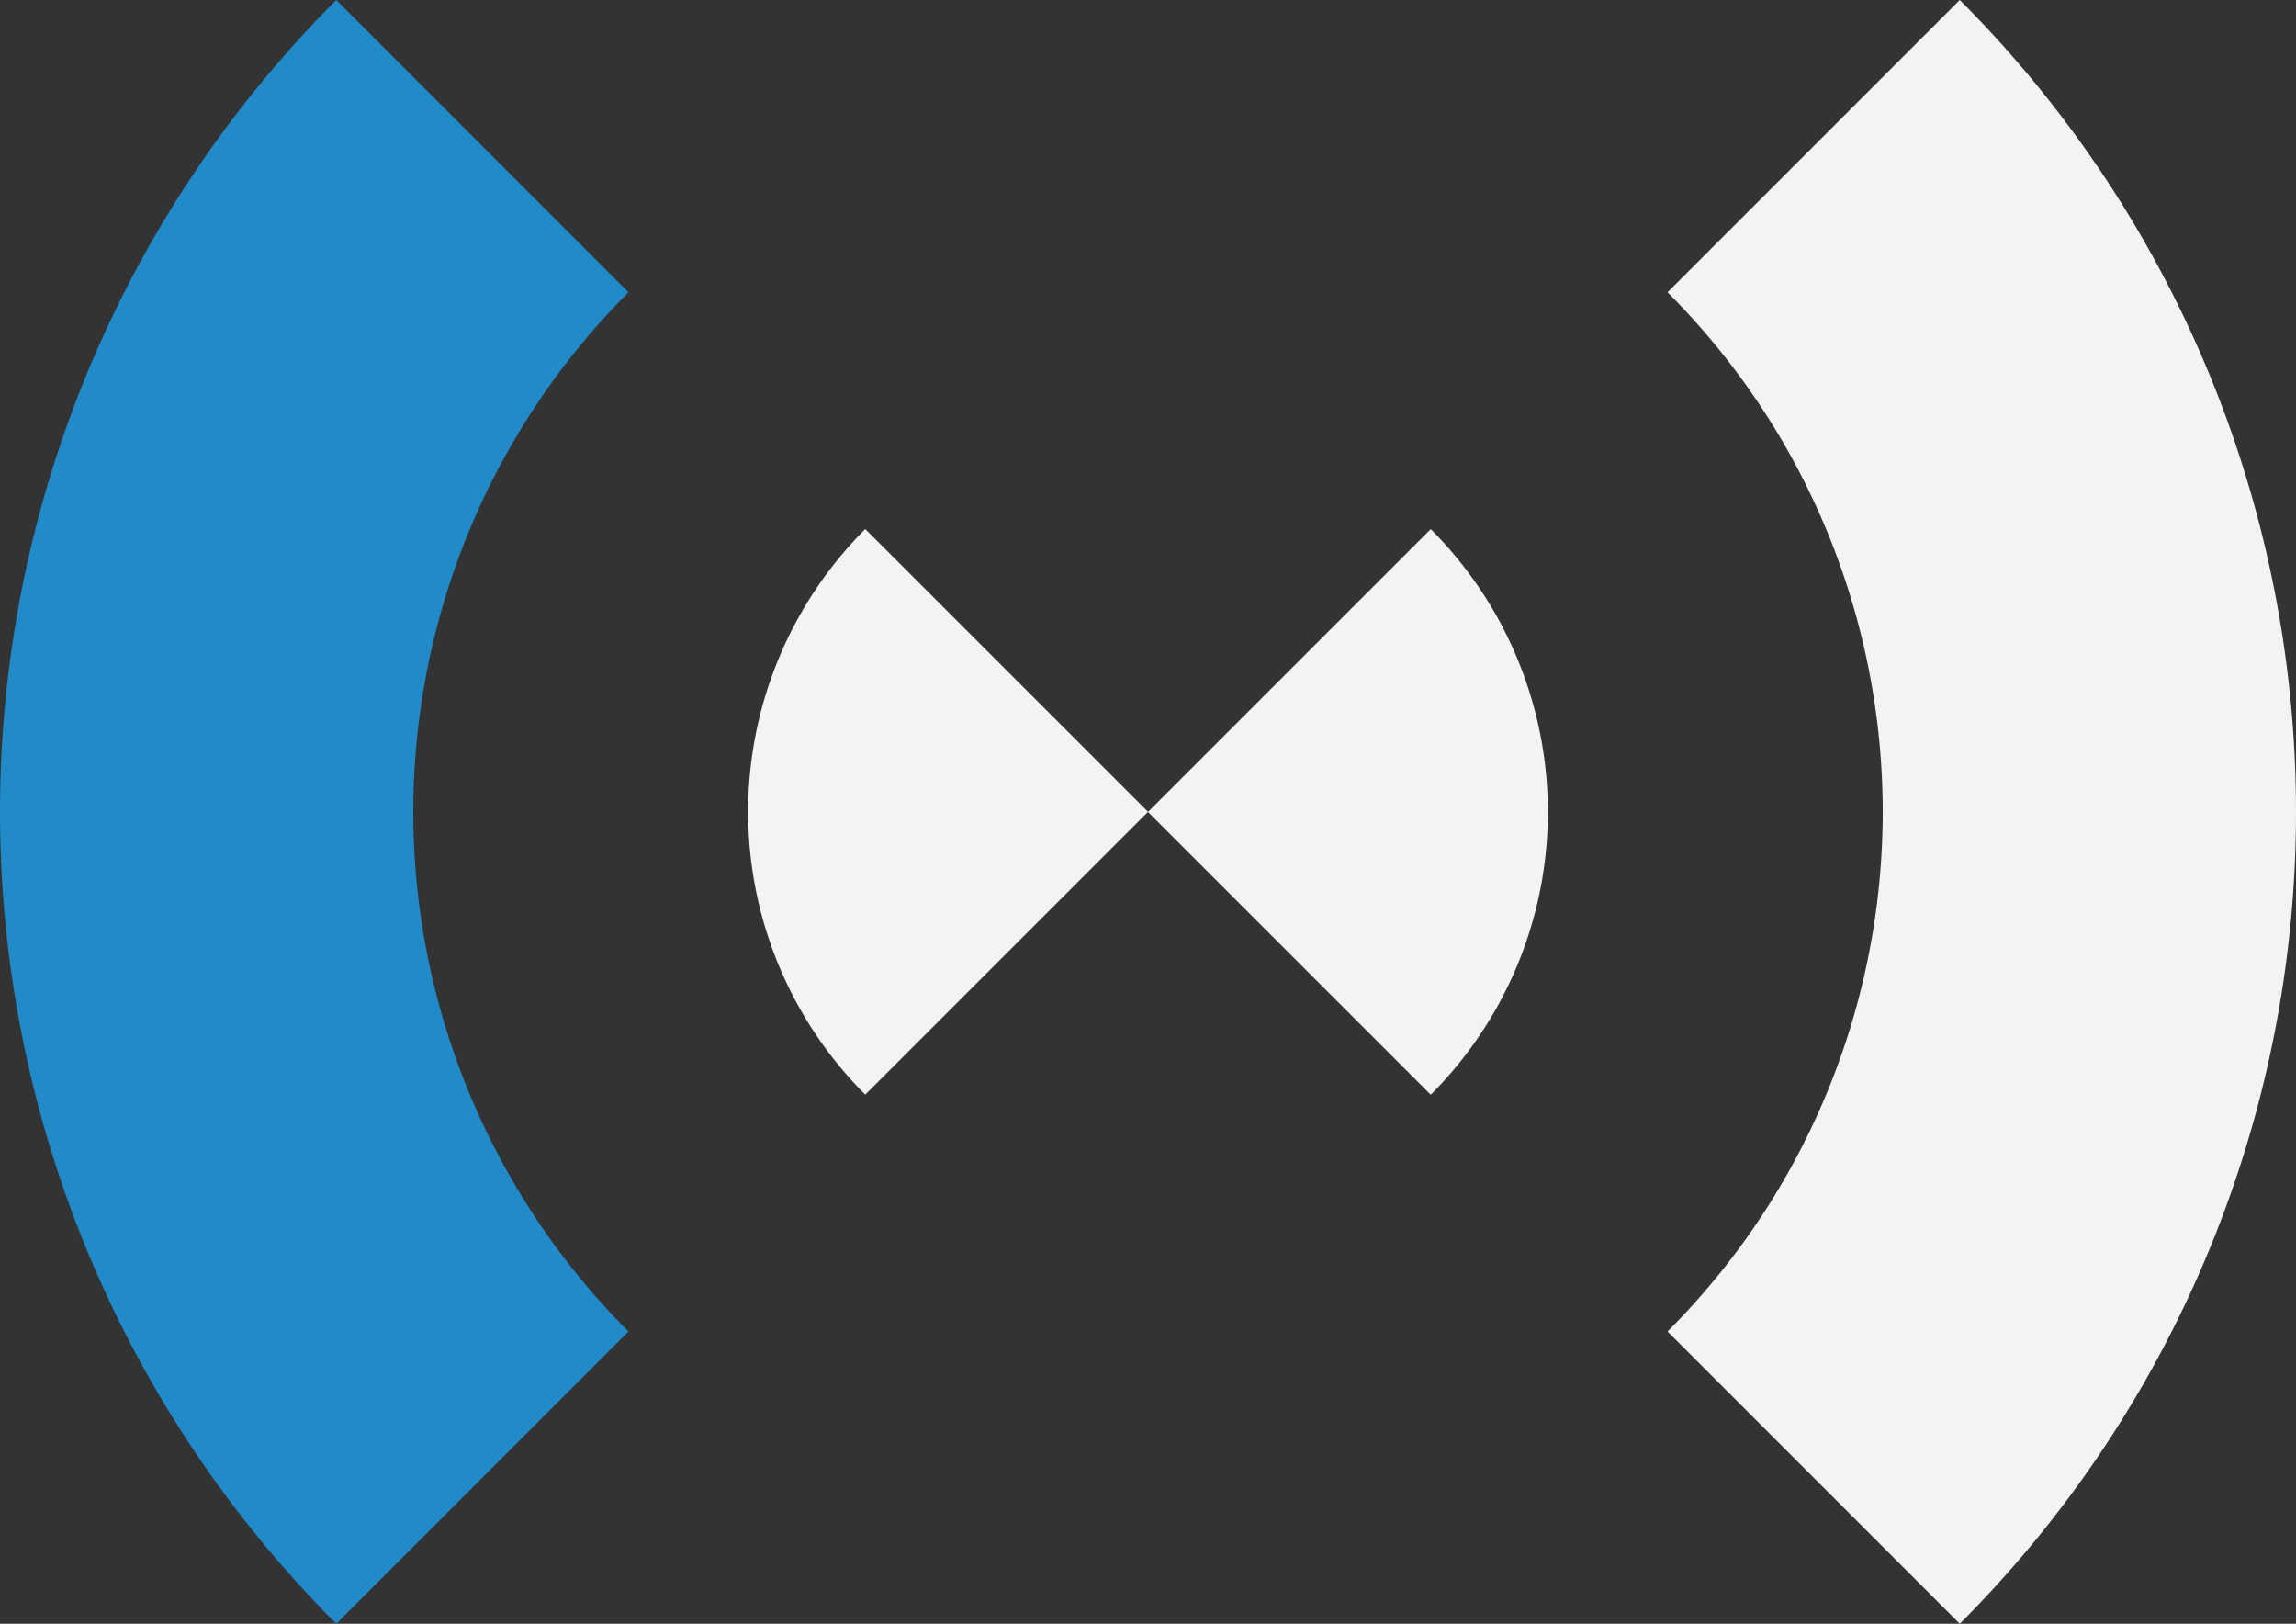
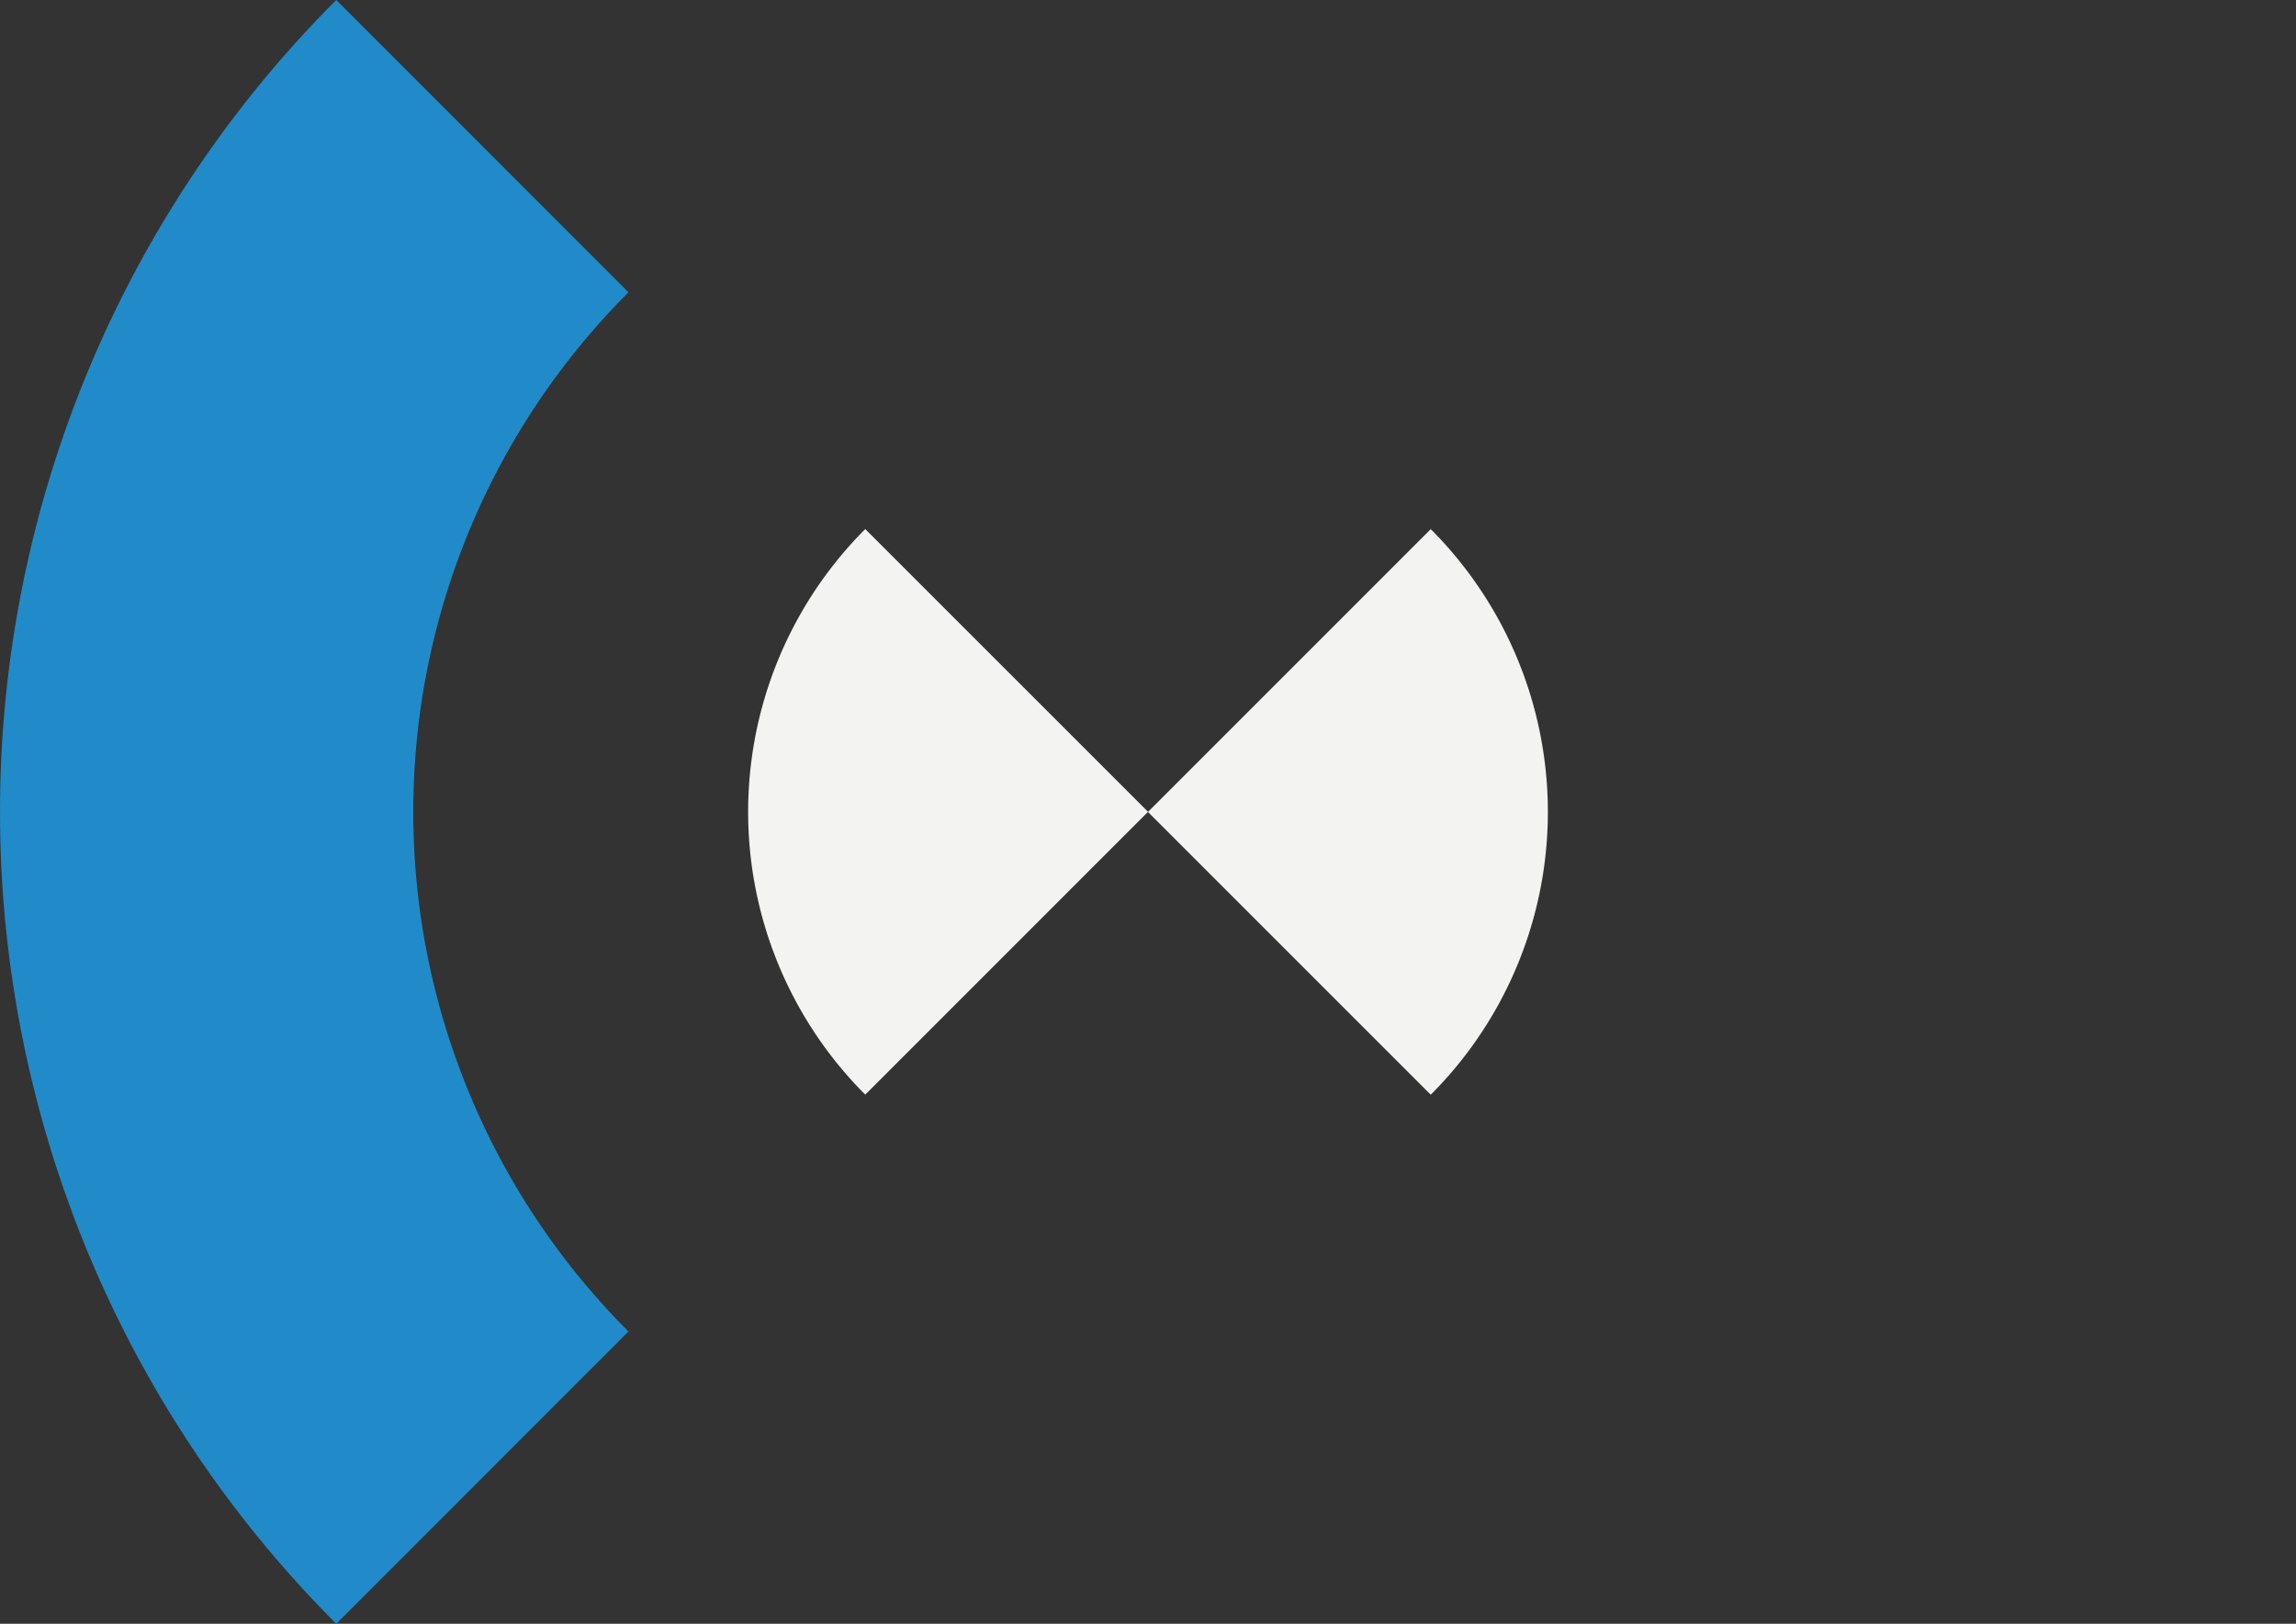
<svg xmlns="http://www.w3.org/2000/svg" width="192.43" height="136.068" viewBox="0 0 192.43 136.068">
  <rect x="0" y="0" width="192.43" height="136.068" fill="#333333" stroke="none" />
  <g id="smart-infastructure" transform="translate(-40.717 -68.966)">
    <path id="Path_12" data-name="Path 12" d="M160.629,160.7a33.511,33.511,0,0,0,0-47.394l-23.7,23.7Z" fill="#f3f3f2" />
    <path id="Path_13" data-name="Path 13" d="M113.235,113.3a33.511,33.511,0,0,0,0,47.394l23.7-23.7Z" fill="#f3f3f2" />
    <path id="Path_14" data-name="Path 14" d="M68.9,68.966a96.214,96.214,0,0,0,0,136.068L93.39,180.542a61.577,61.577,0,0,1,0-87.084Z" fill="#218bc9" />
-     <path id="Path_15" data-name="Path 15" d="M204.966,205.034a96.214,96.214,0,0,0,0-136.068L180.474,93.458a61.578,61.578,0,0,1,0,87.084Z" fill="#f3f3f2" />
  </g>
</svg>